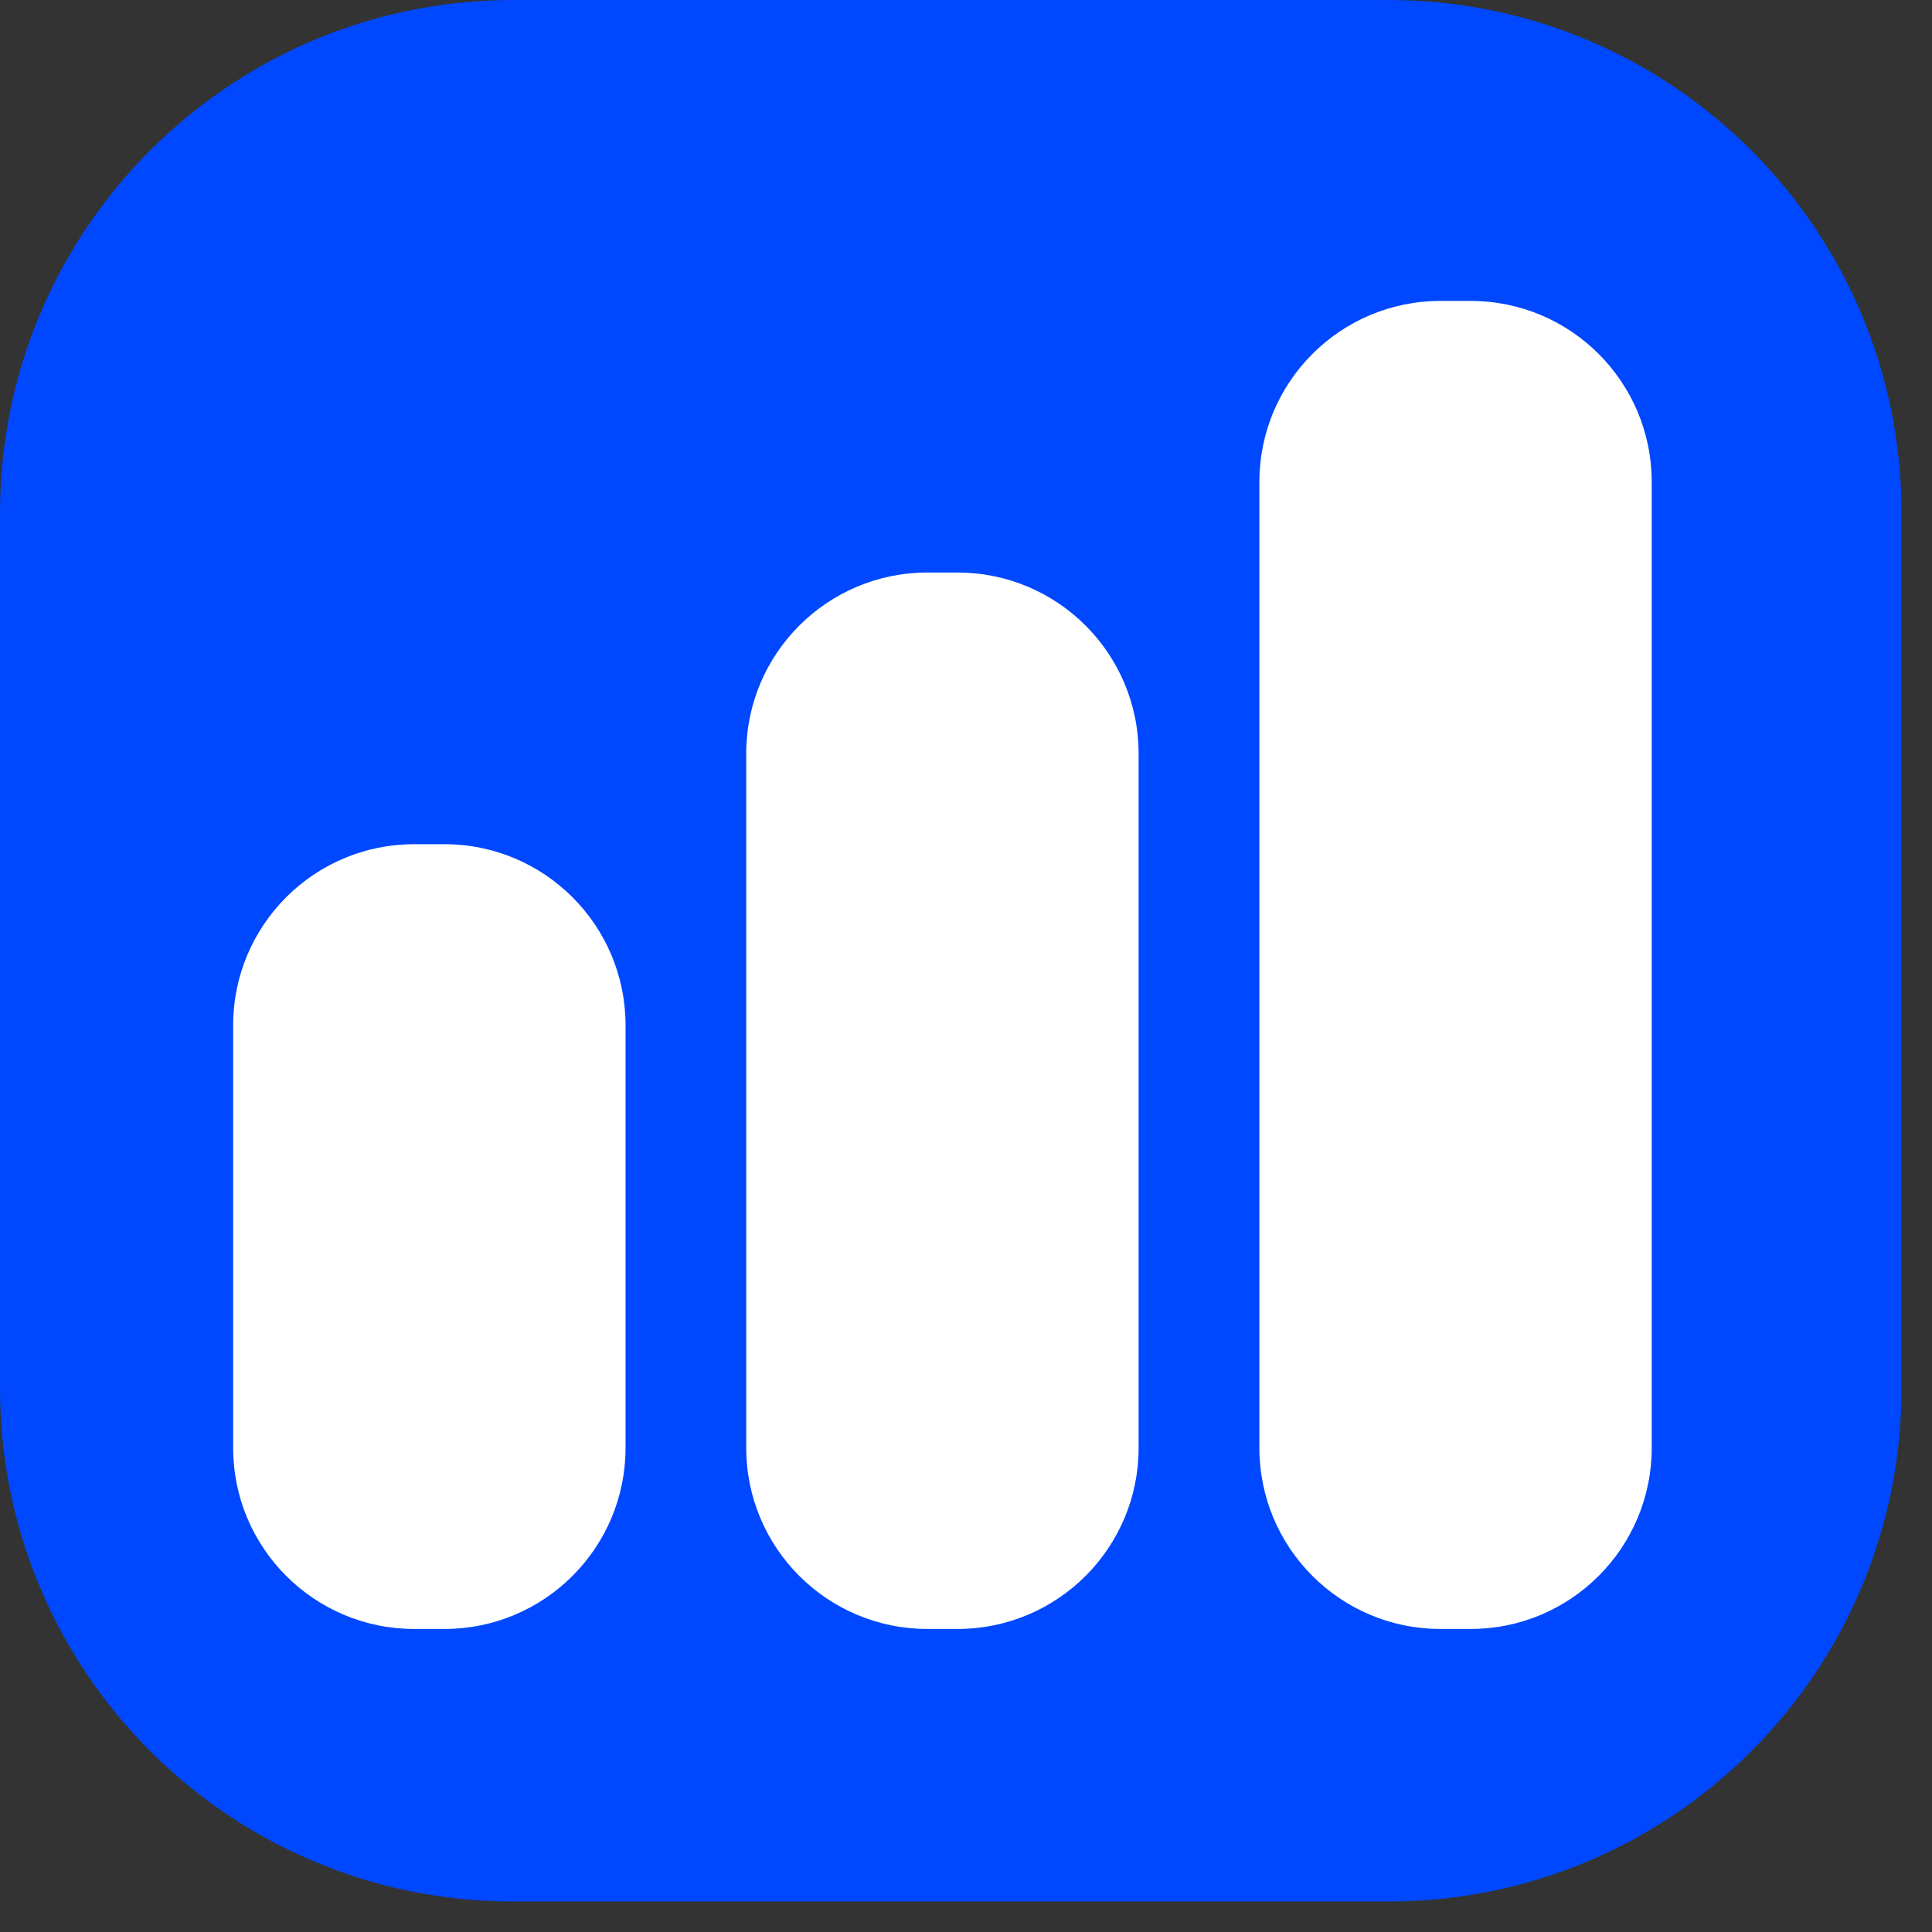
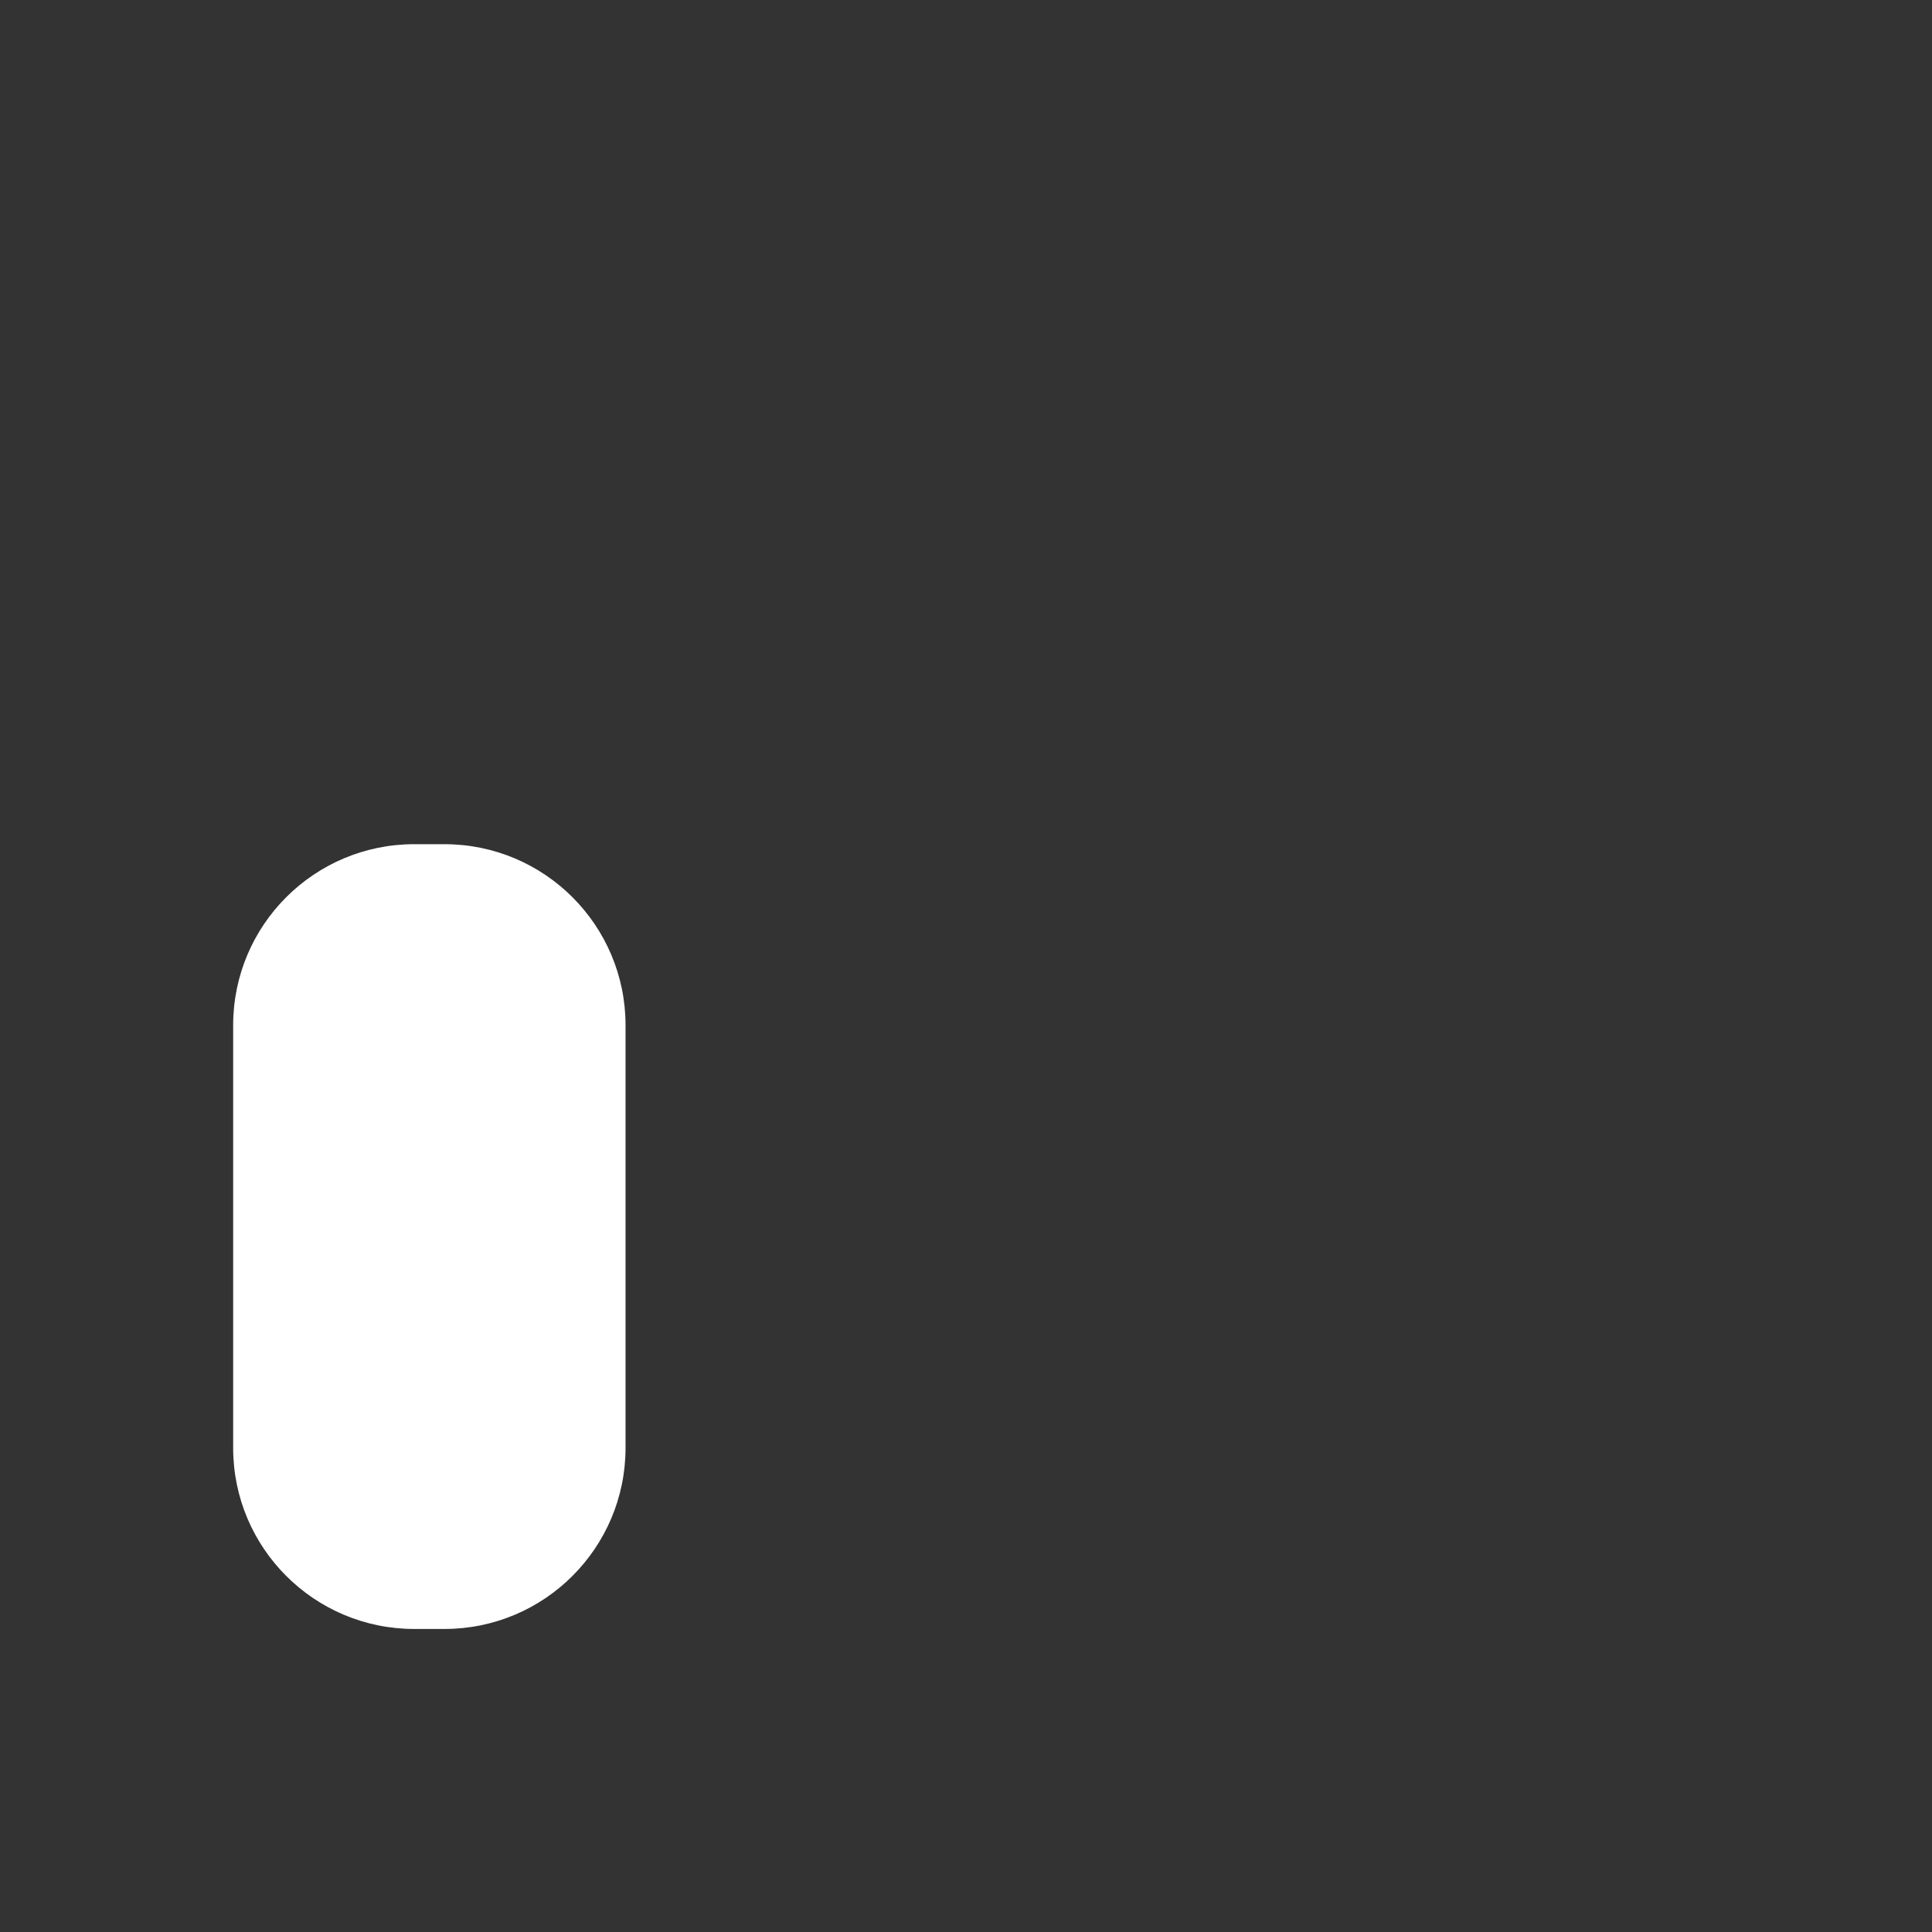
<svg xmlns="http://www.w3.org/2000/svg" width="41" height="41" viewBox="0 0 41 41" fill="none">
  <rect x="0" y="0" width="41" height="41" fill="#333333" stroke="none" />
-   <path d="M0 10.889C0 4.875 4.875 0 10.889 0H29.464C35.478 0 40.353 4.875 40.353 10.889V29.464C40.353 35.478 35.478 40.353 29.464 40.353H10.889C4.875 40.353 0 35.478 0 29.464V10.889Z" fill="#0048FF" />
-   <path d="M20.32 12.15H19.68C17.557 12.15 15.836 13.871 15.836 15.993V30.726C15.836 32.848 17.557 34.569 19.68 34.569H20.32C22.443 34.569 24.163 32.848 24.163 30.726V15.993C24.163 13.871 22.443 12.15 20.32 12.15Z" fill="white" />
-   <path d="M31.209 6.386H30.569C28.446 6.386 26.726 8.106 26.726 10.229V30.726C26.726 32.848 28.446 34.569 30.569 34.569H31.209C33.332 34.569 35.052 32.848 35.052 30.726V10.229C35.052 8.106 33.332 6.386 31.209 6.386Z" fill="white" />
  <path d="M9.431 17.915H8.791C6.668 17.915 4.948 19.636 4.948 21.758V30.726C4.948 32.848 6.668 34.569 8.791 34.569H9.431C11.554 34.569 13.275 32.848 13.275 30.726V21.758C13.275 19.636 11.554 17.915 9.431 17.915Z" fill="white" />
</svg>